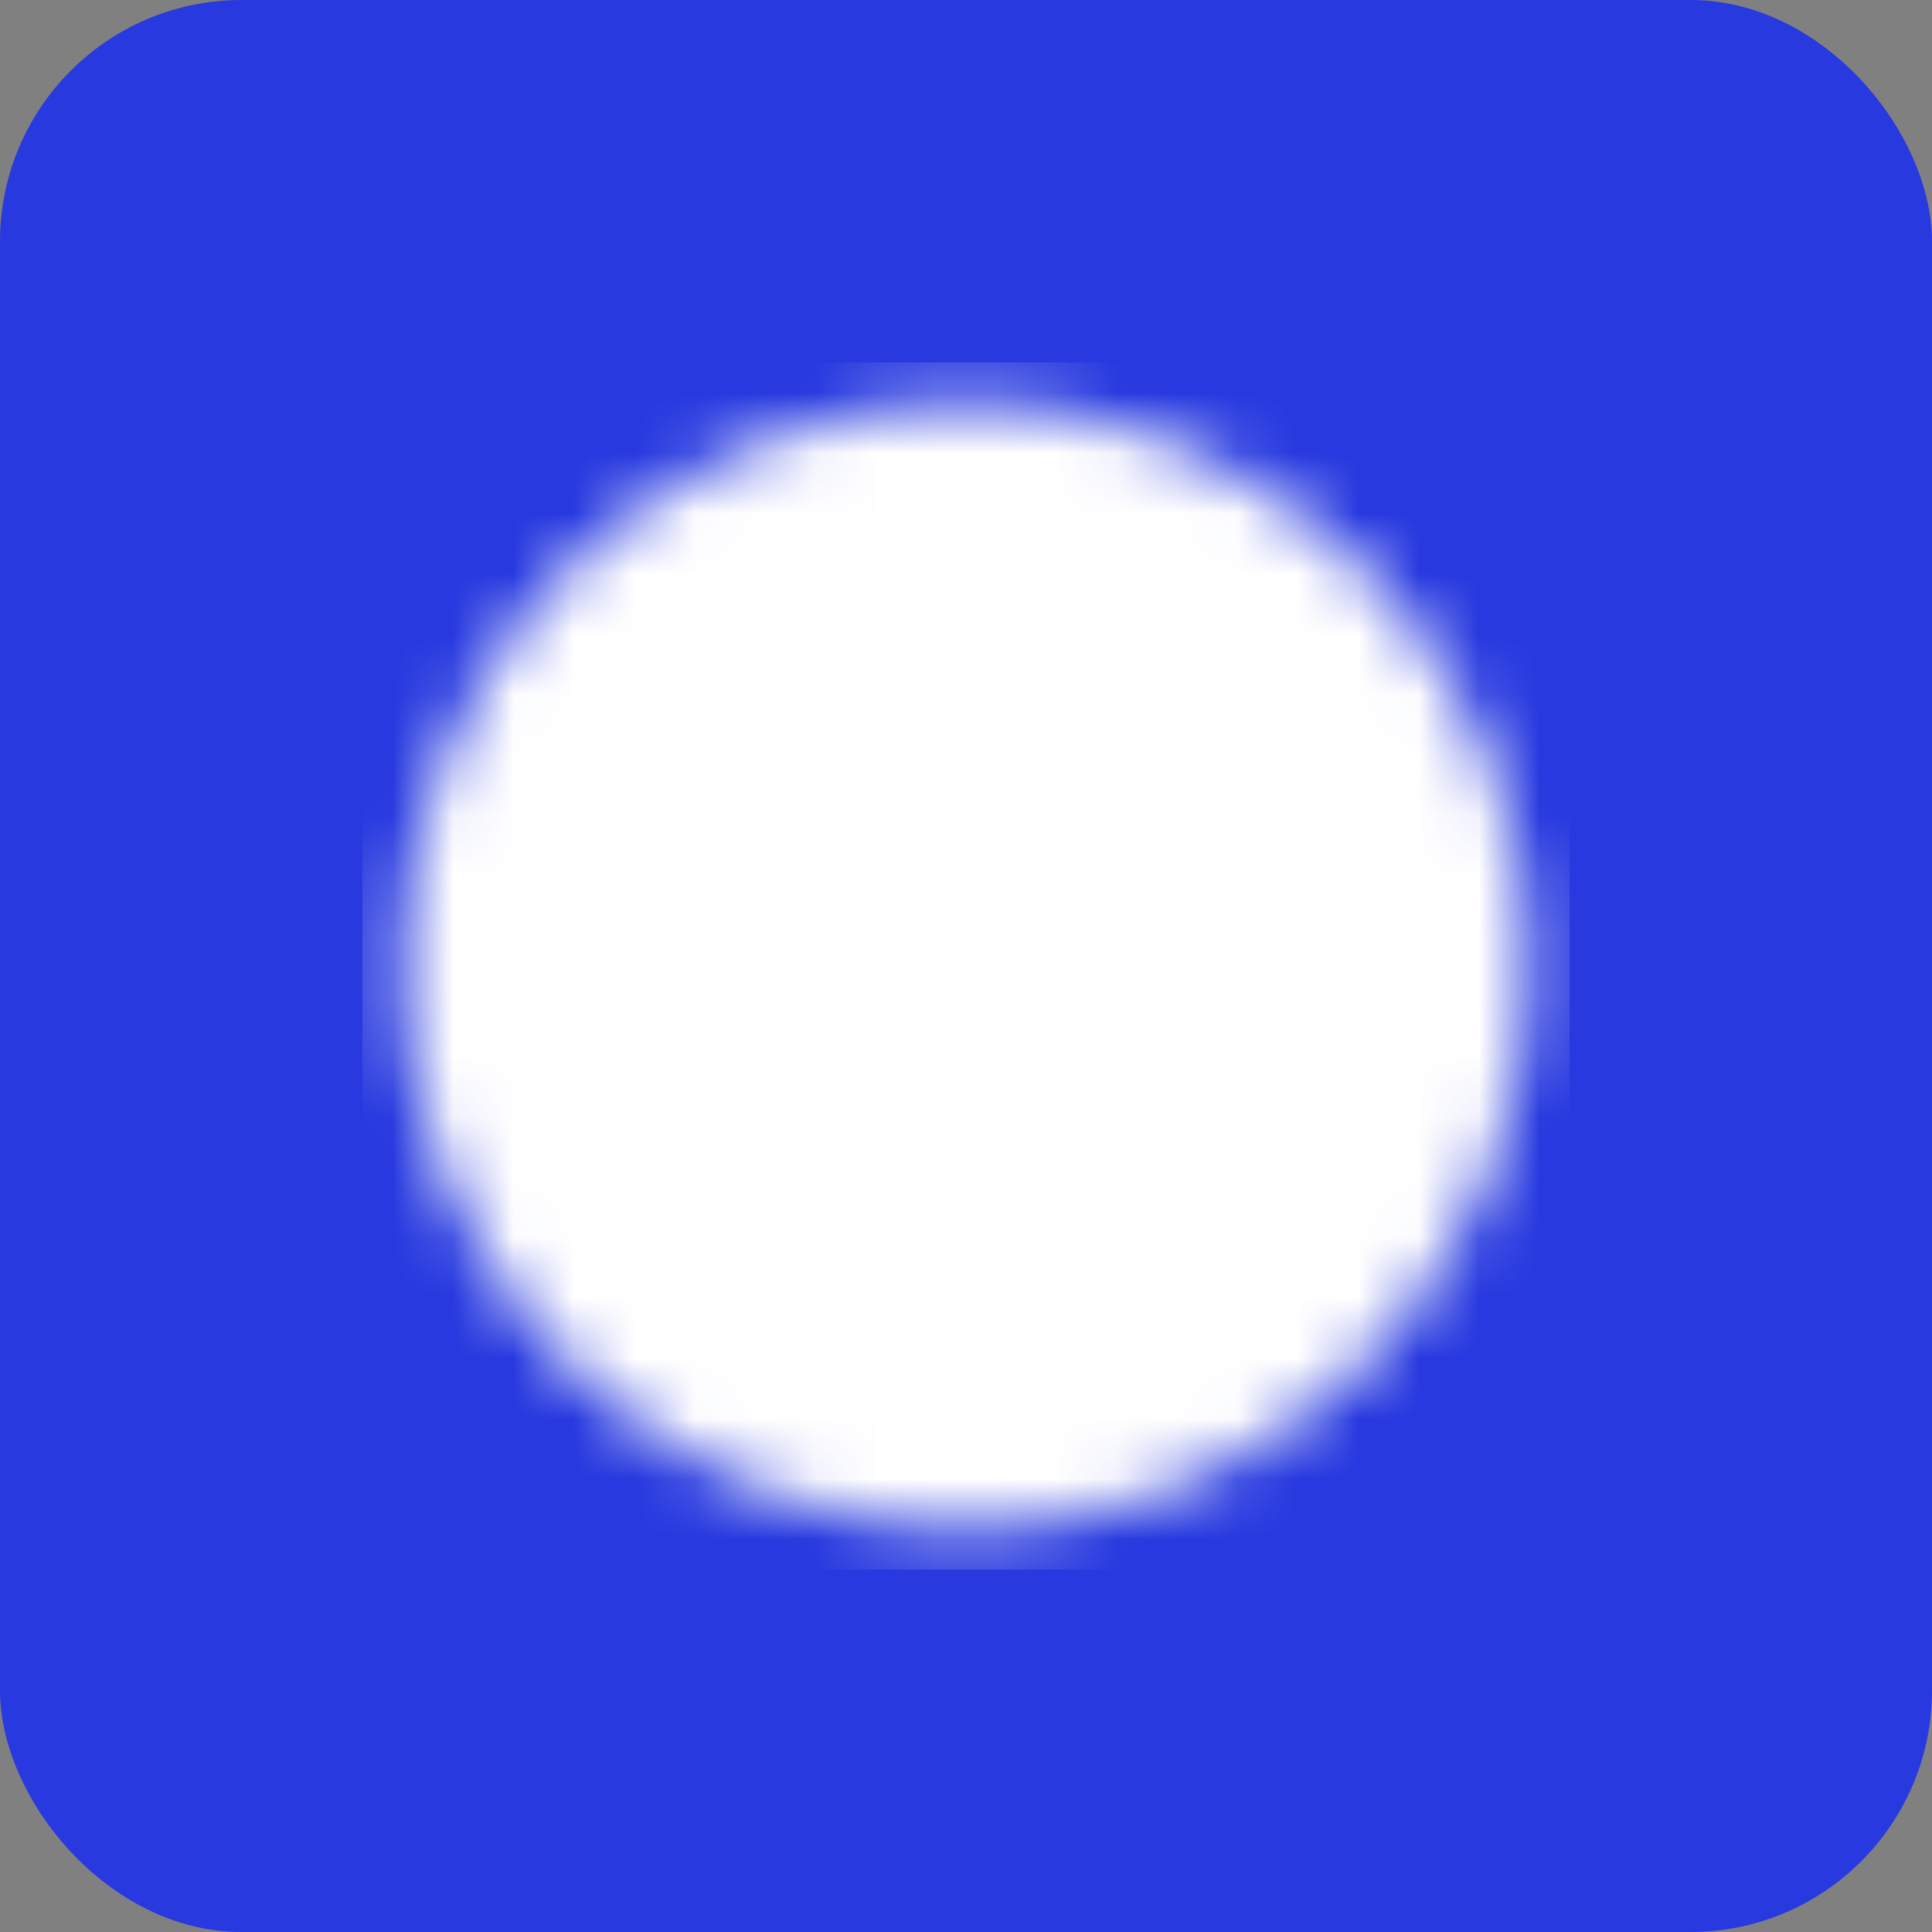
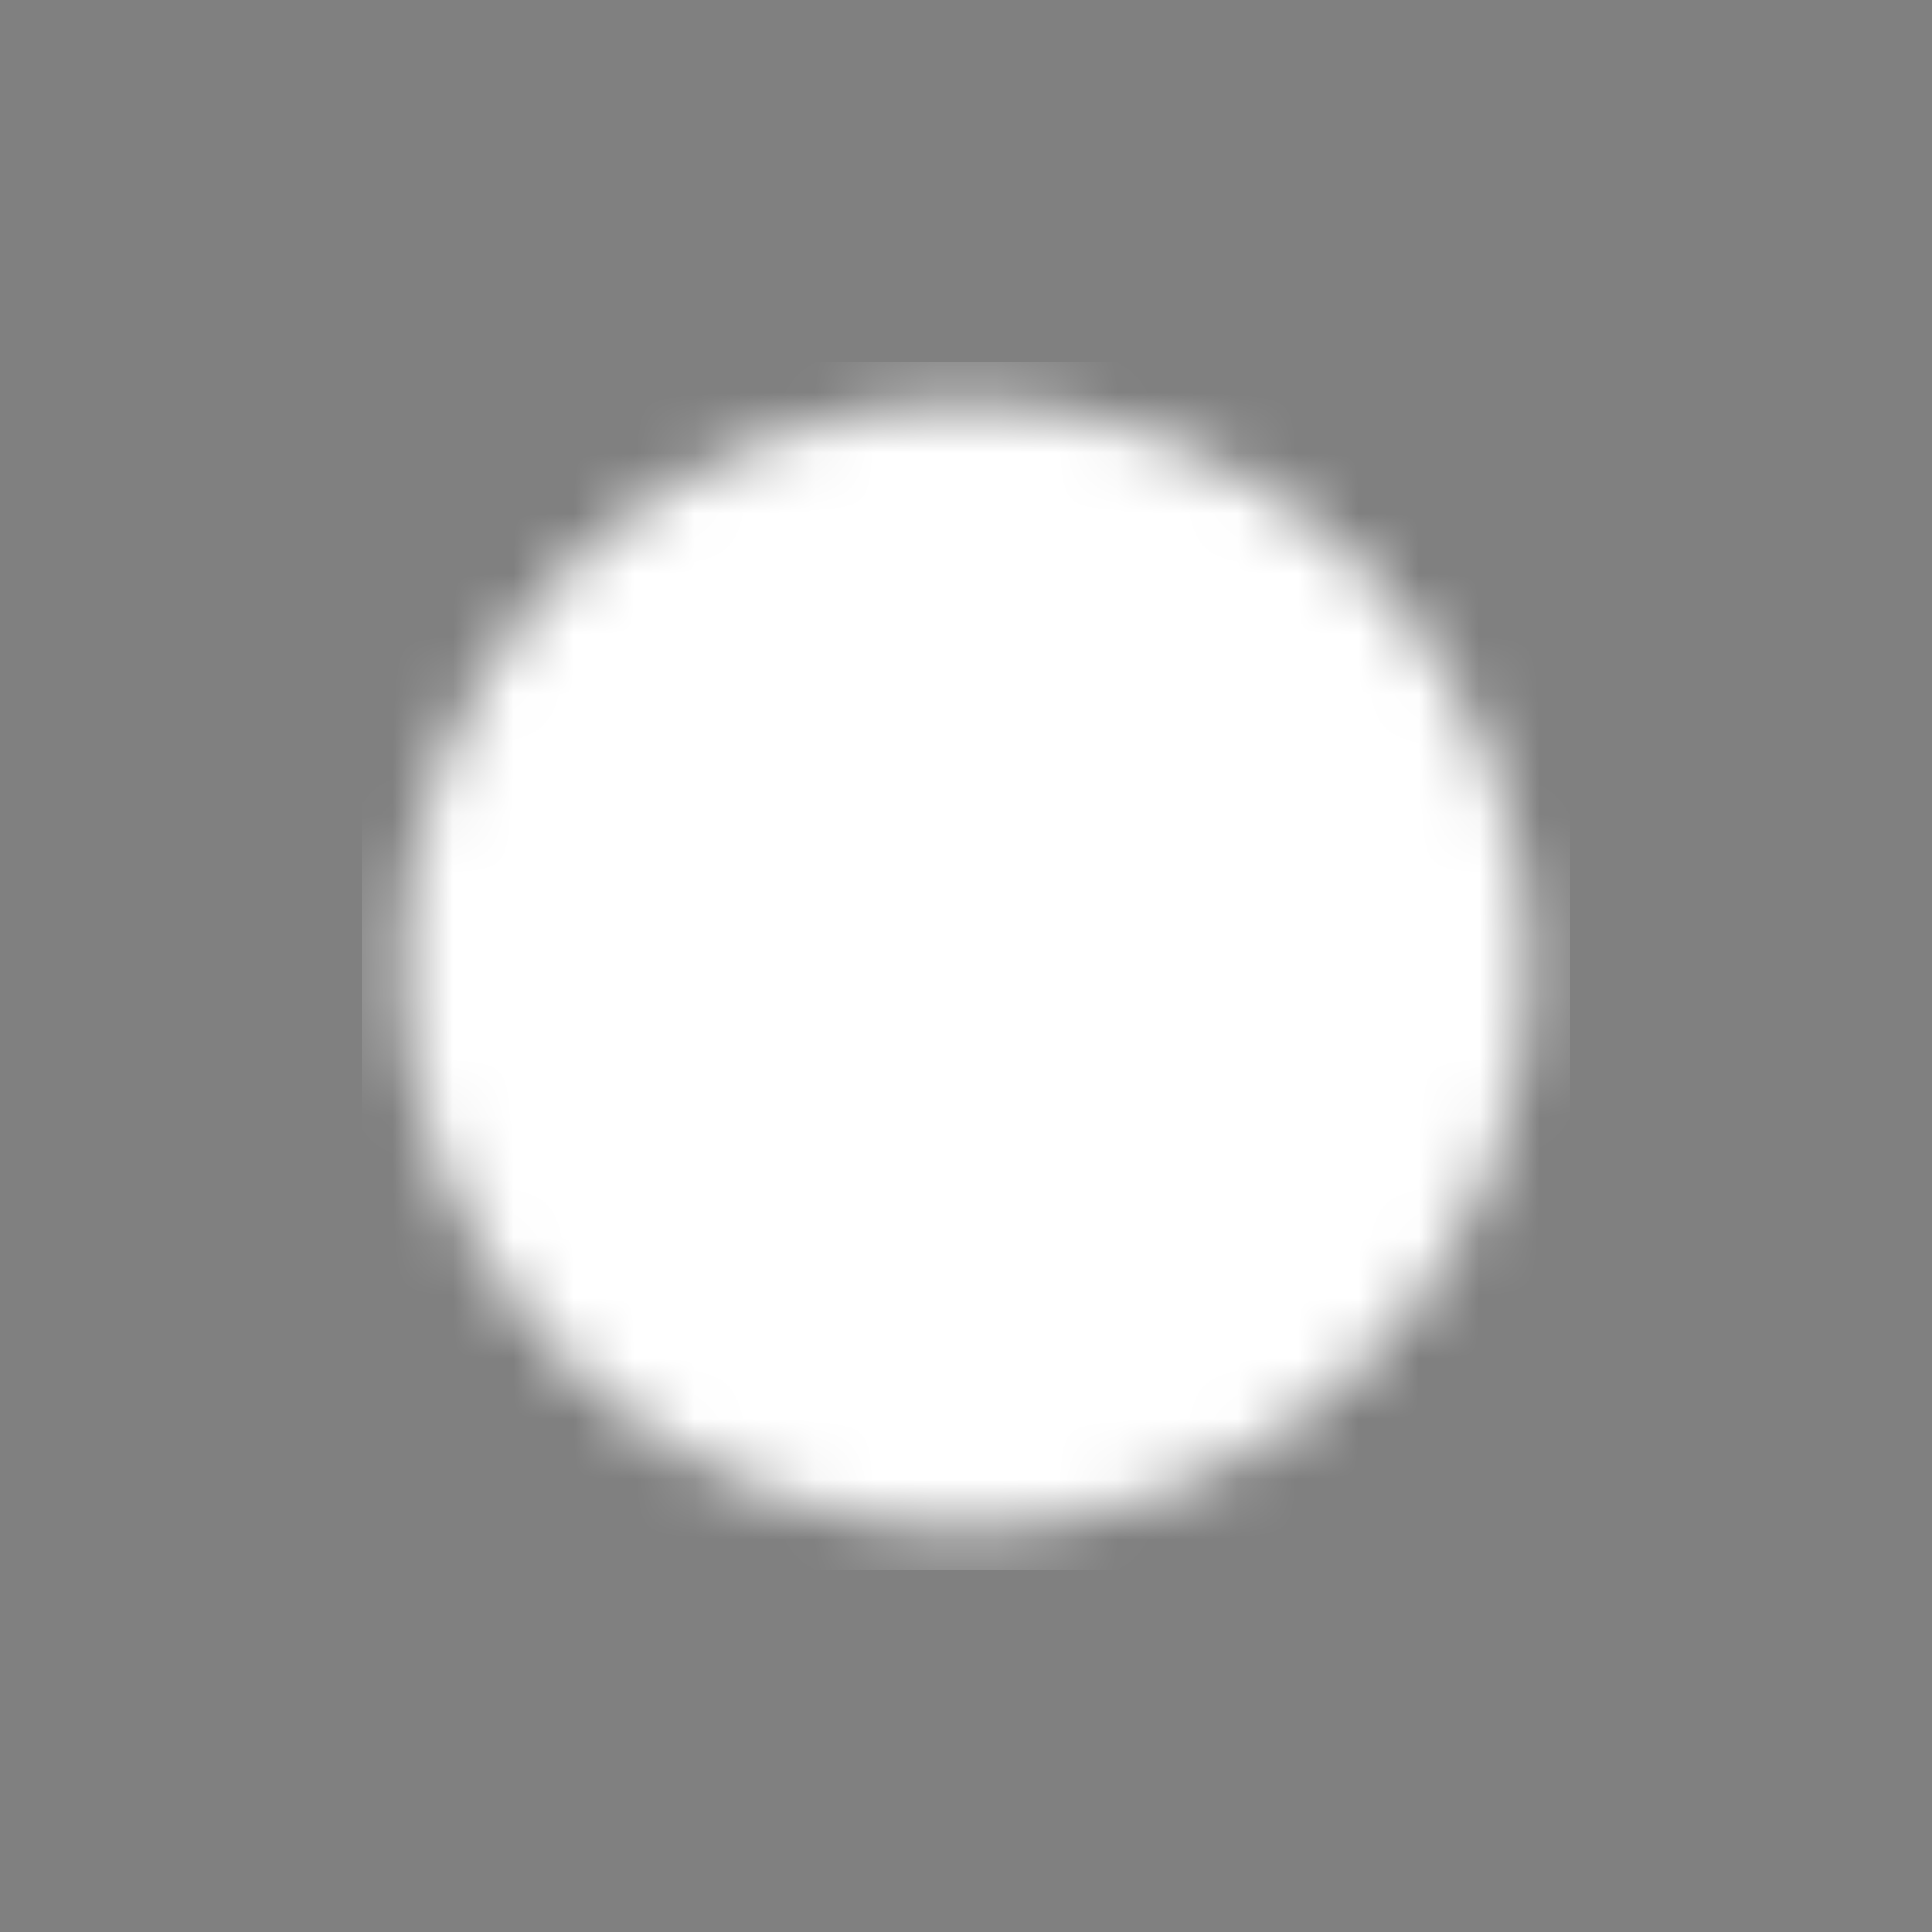
<svg xmlns="http://www.w3.org/2000/svg" width="32" height="32" viewBox="0 0 32 32" fill="none">
  <rect x="0" y="0" width="32" height="32" fill="#808080" stroke="none" />
-   <rect width="32" height="32" rx="4" fill="#2739DF" />
  <g clip-path="url(#clip0_220_902)">
    <mask id="mask0_220_902" style="mask-type:luminance" maskUnits="userSpaceOnUse" x="6" y="6" width="20" height="20">
      <path d="M16 24.333C17.095 24.335 18.179 24.12 19.19 23.701C20.201 23.282 21.119 22.667 21.892 21.892C22.668 21.119 23.282 20.201 23.701 19.19C24.12 18.179 24.335 17.095 24.333 16C24.335 14.905 24.12 13.821 23.701 12.81C23.282 11.799 22.668 10.88 21.892 10.107C21.119 9.333 20.201 8.718 19.19 8.299C18.179 7.88 17.095 7.665 16 7.667C14.905 7.665 13.822 7.88 12.81 8.299C11.799 8.718 10.88 9.333 10.107 10.107C9.333 10.88 8.718 11.799 8.299 12.81C7.88 13.821 7.665 14.905 7.667 16C7.665 17.095 7.88 18.179 8.299 19.19C8.718 20.201 9.333 21.119 10.107 21.892C10.88 22.667 11.799 23.282 12.81 23.701C13.822 24.12 14.905 24.335 16 24.333Z" fill="white" stroke="white" stroke-width="2" stroke-linejoin="round" />
-       <path d="M12.667 16L15.167 18.5L20.167 13.5" stroke="black" stroke-width="2" stroke-linecap="round" stroke-linejoin="round" />
    </mask>
    <g mask="url(#mask0_220_902)">
      <path d="M6 6H26V26H6V6Z" fill="white" />
    </g>
  </g>
  <defs>
    <clipPath id="clip0_220_902">
      <rect width="20" height="20" fill="white" transform="translate(6 6)" />
    </clipPath>
  </defs>
</svg>